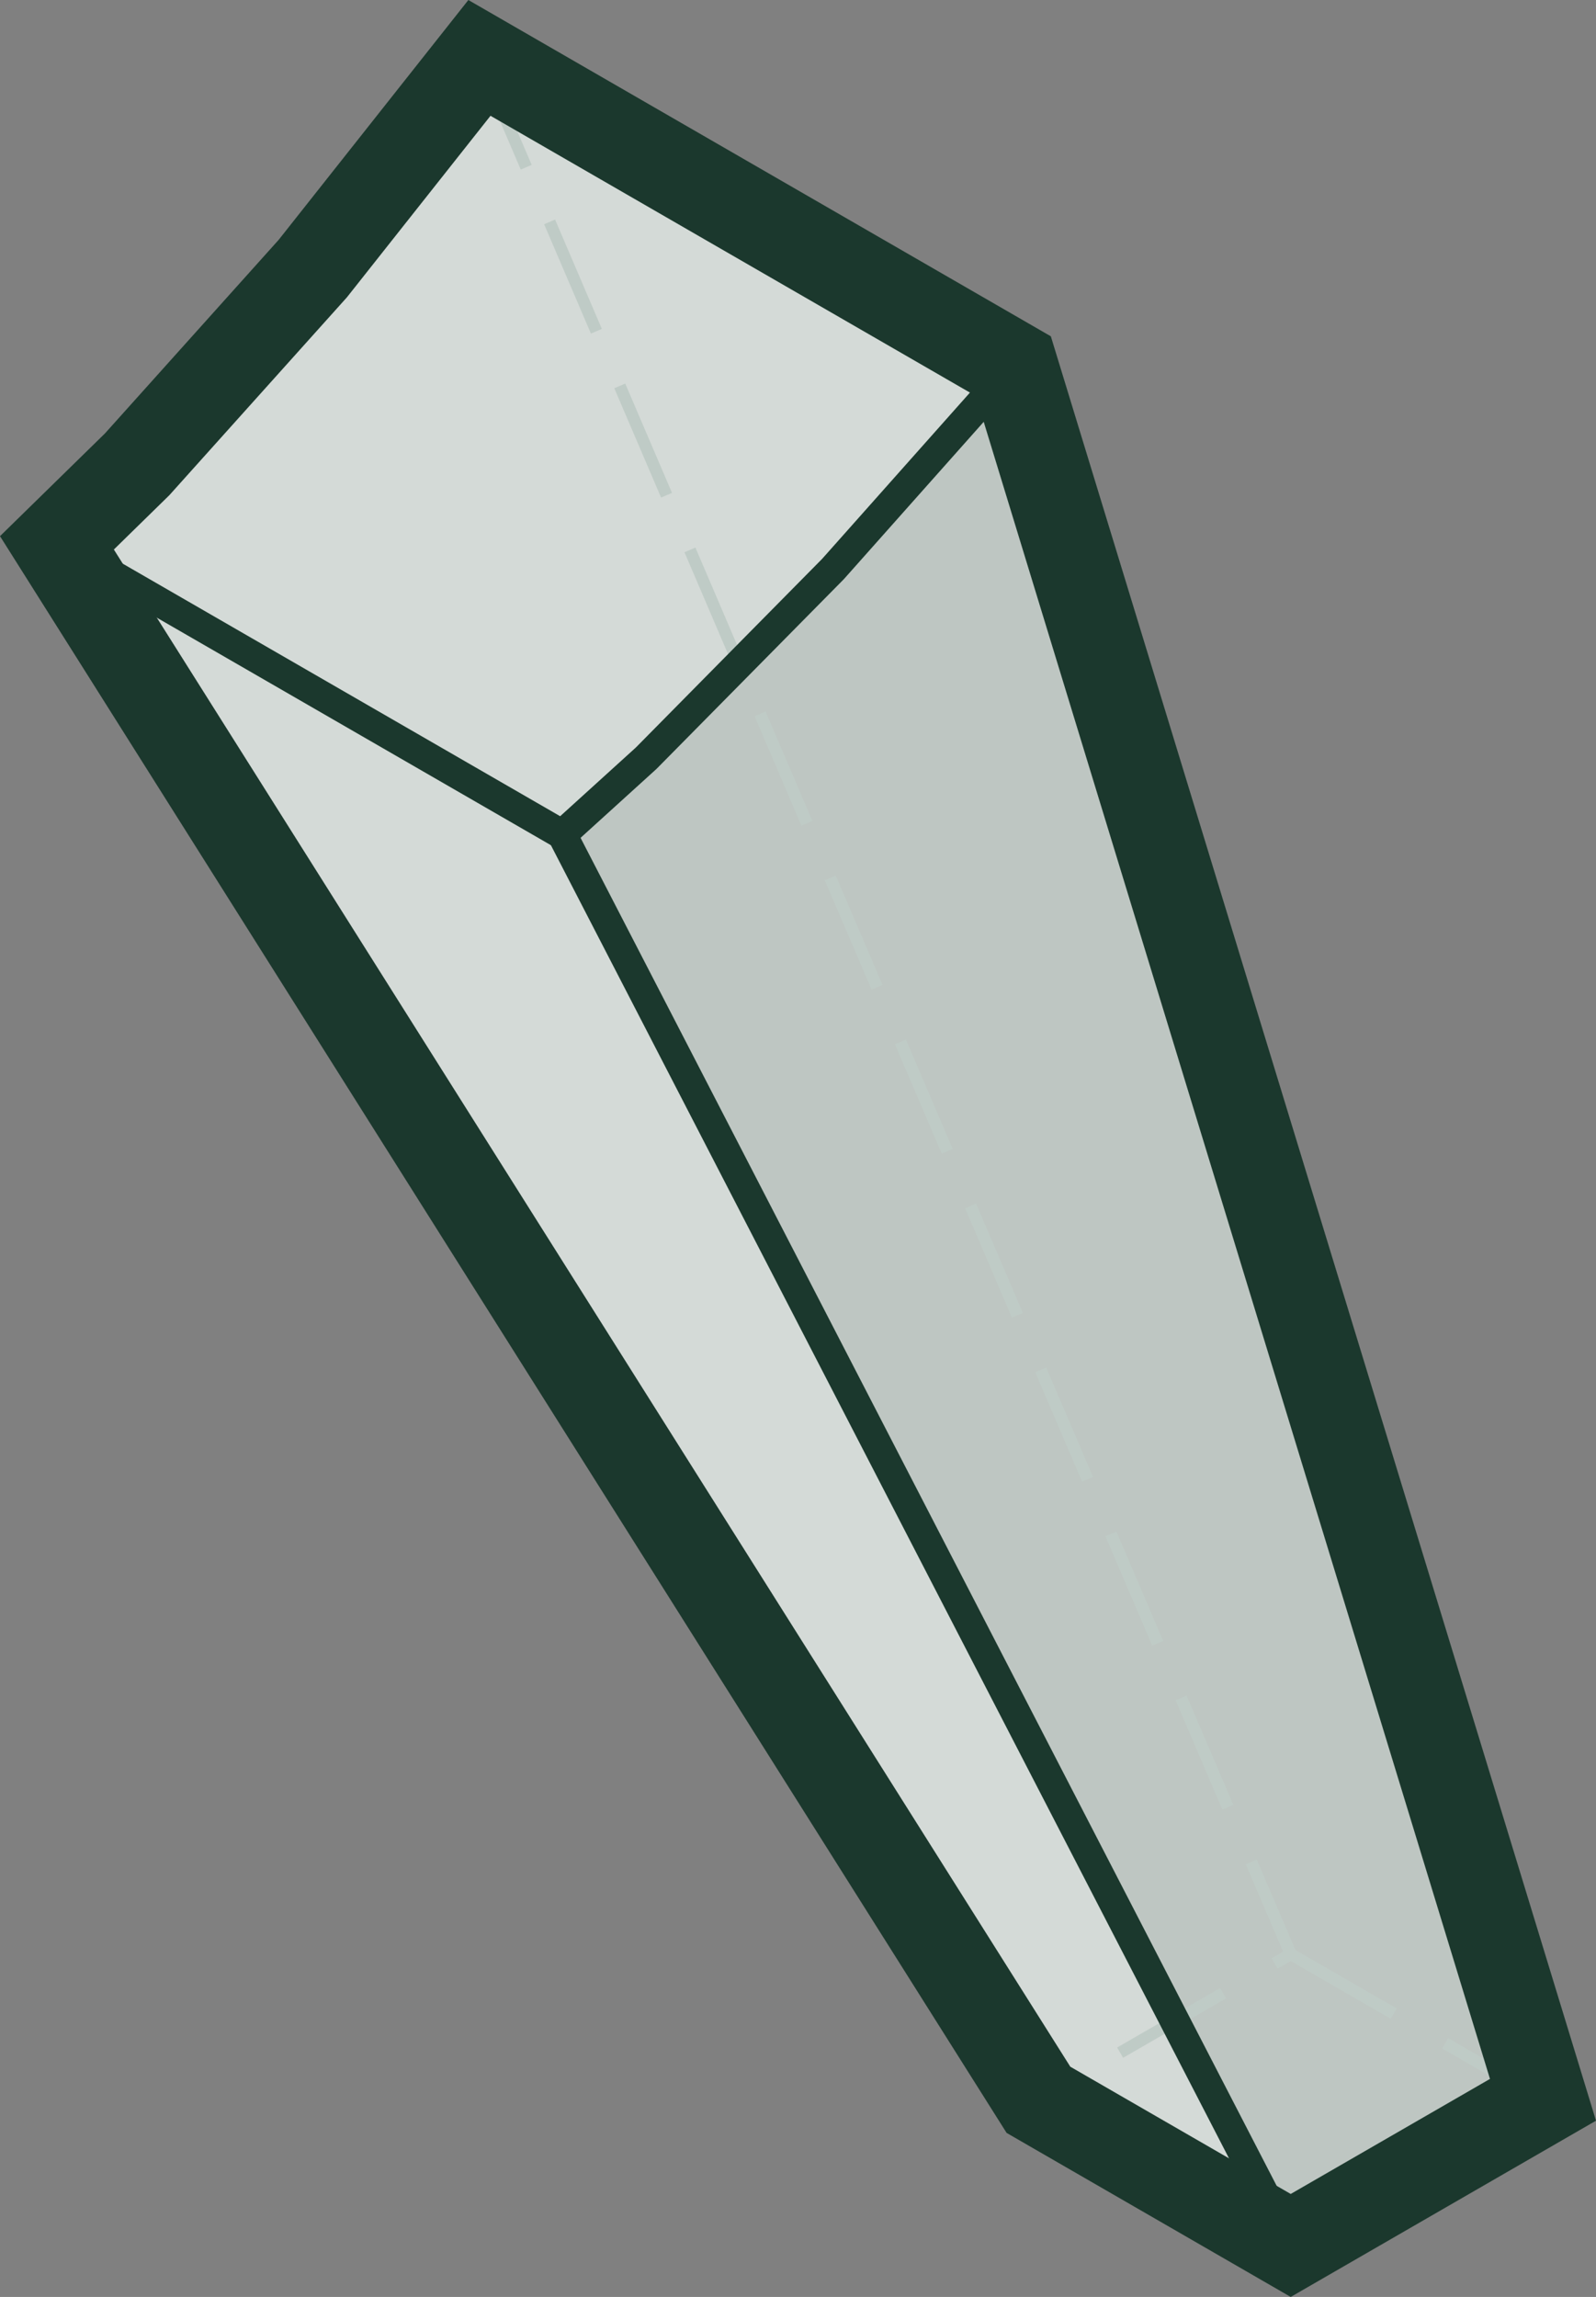
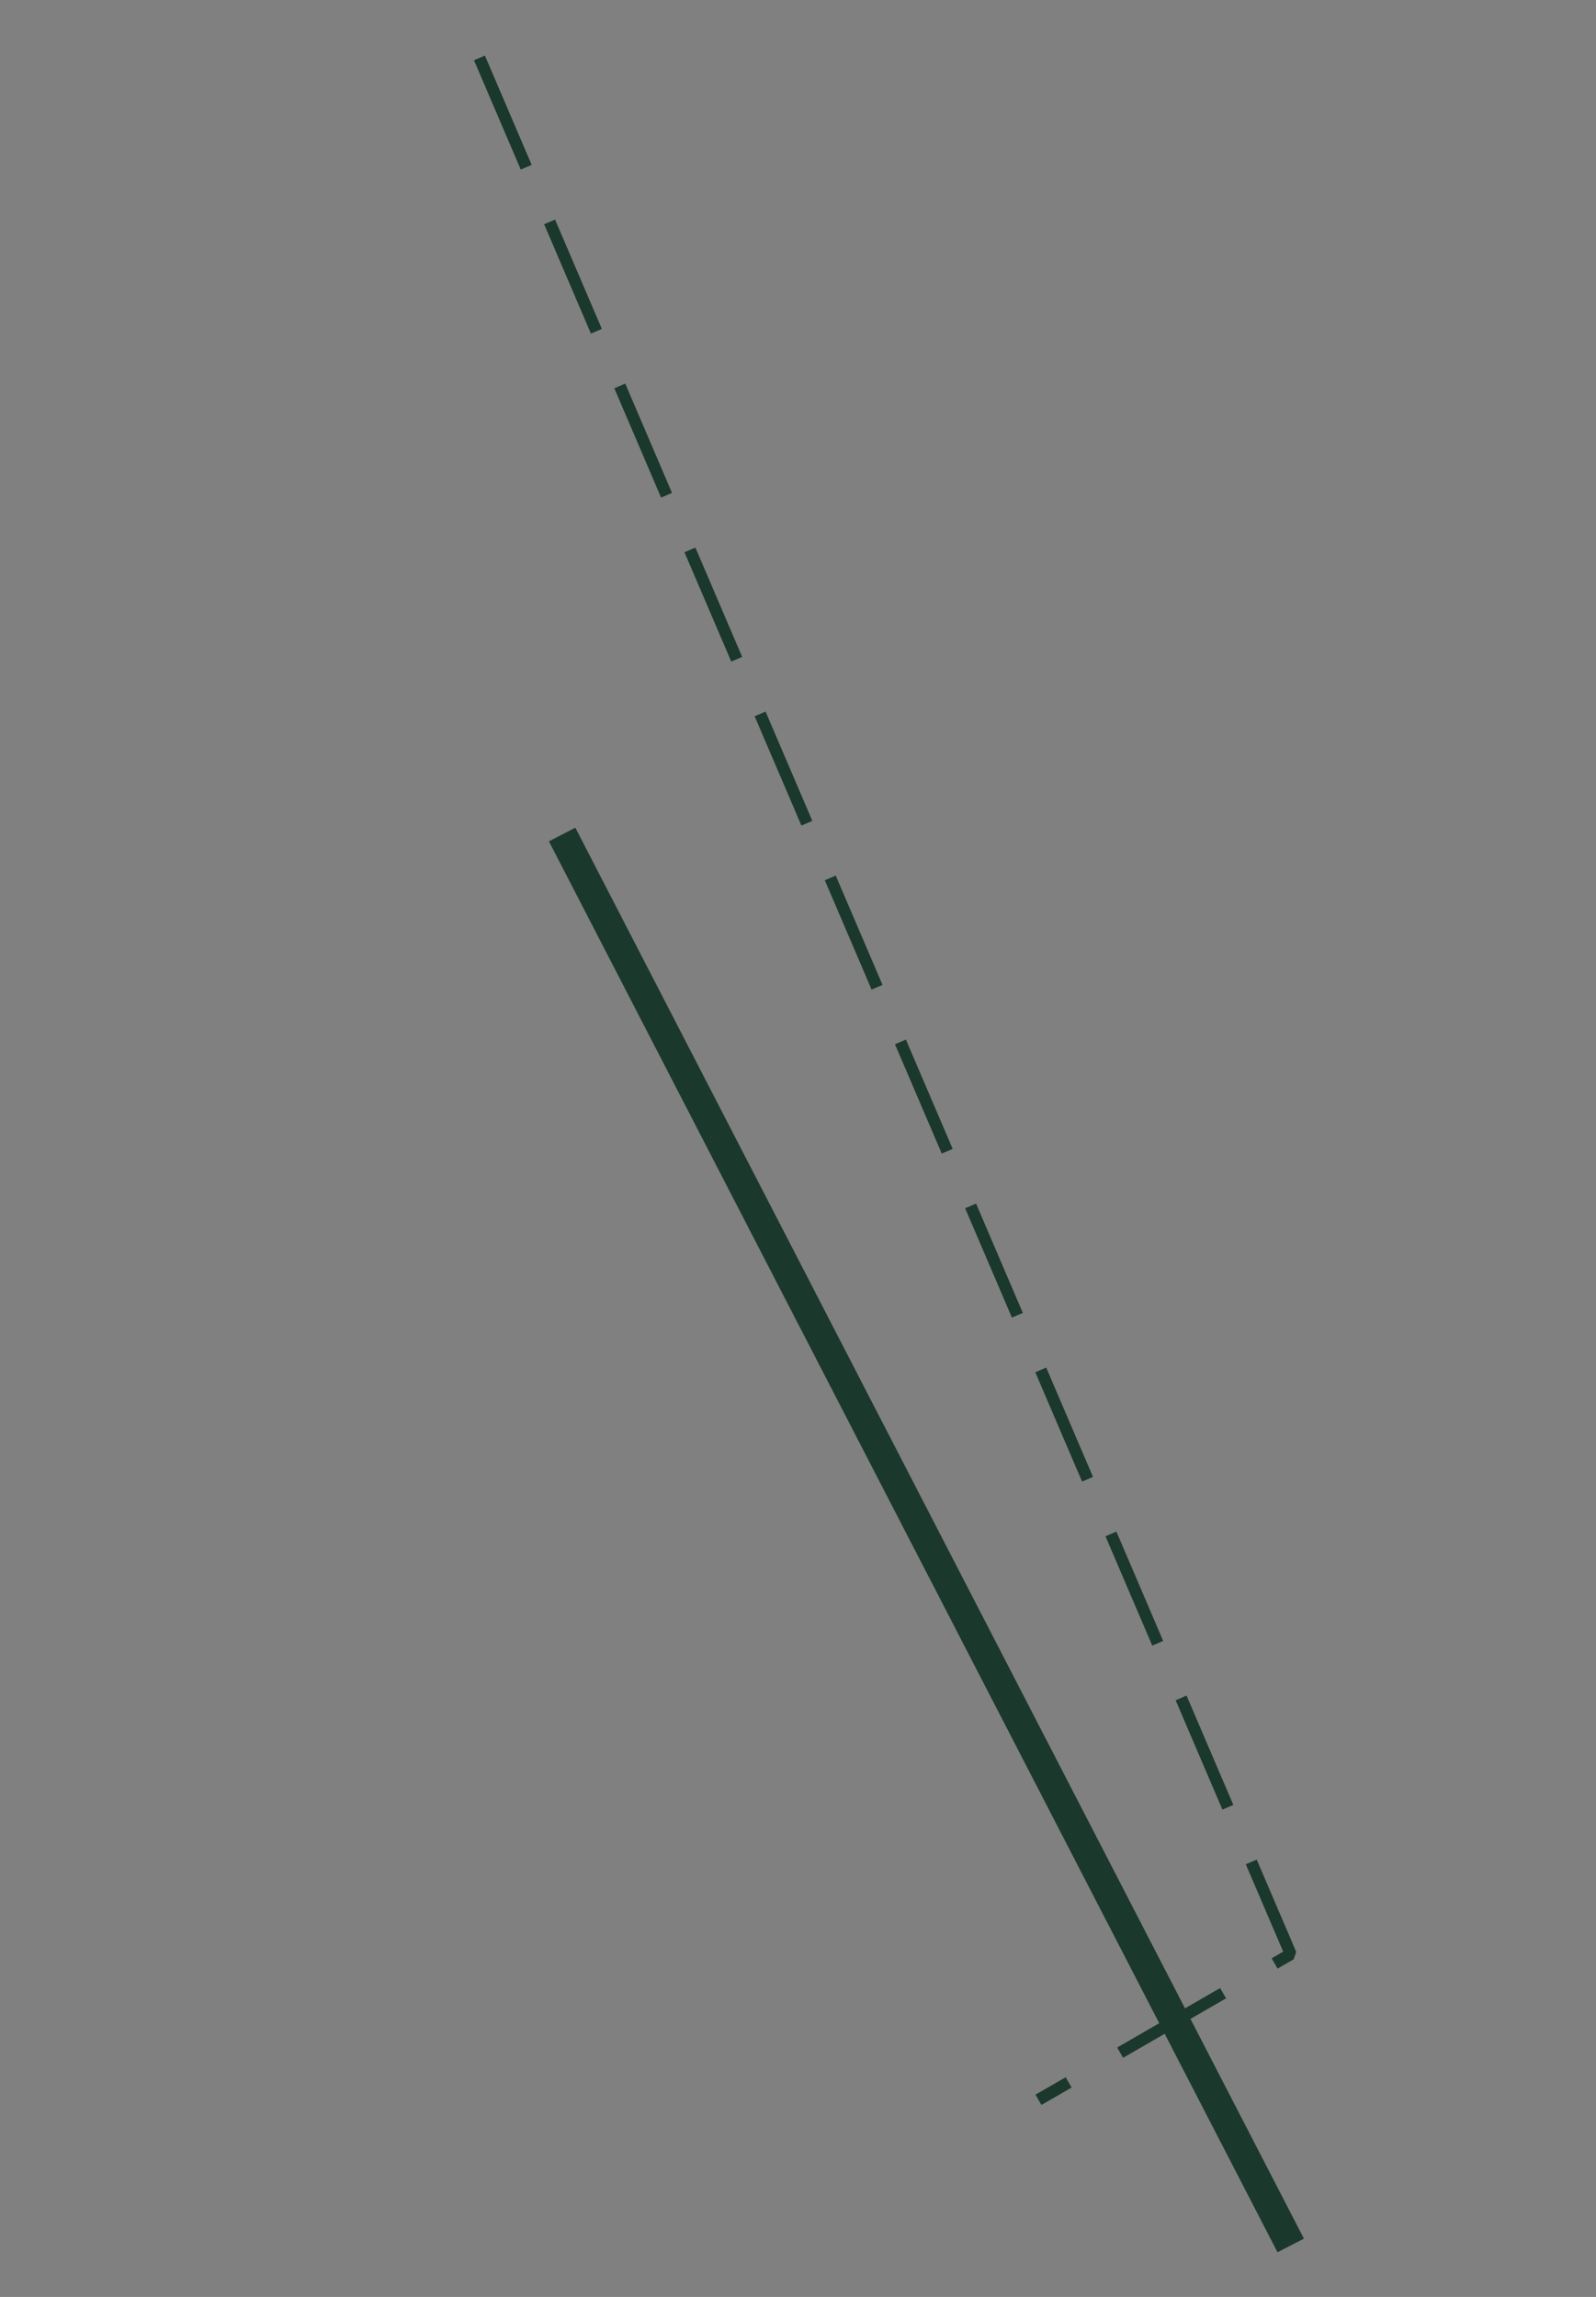
<svg xmlns="http://www.w3.org/2000/svg" xml:space="preserve" width="26.841mm" height="38.629mm" version="1.1" style="shape-rendering:geometricPrecision; text-rendering:geometricPrecision; image-rendering:optimizeQuality; fill-rule:evenodd; clip-rule:evenodd" viewBox="0 0 2041.79 2938.47">
  <rect x="0" y="0" width="2041.79" height="2938.47" fill="#808080" stroke="none" />
  <defs>
    <style type="text/css"> .str1 {stroke:#1B382D;stroke-width:114.1;stroke-miterlimit:22.926} .str2 {stroke:#1B382D;stroke-width:38.03;stroke-linejoin:bevel;stroke-miterlimit:22.926} .str0 {stroke:#1B382D;stroke-width:15.21;stroke-linejoin:bevel;stroke-miterlimit:22.926;stroke-dasharray:152.137 76.068} .fil1 {fill:none} .fil0 {fill:#121F1A} .fil2 {fill:#E8F0EC;fill-opacity:0.8} </style>
  </defs>
  <g id="Слой_x0020_1">
    <g id="_2519910934944">
-       <polygon class="fil0" points="719.13,1067.57 1503,2585.53 1651.24,2872.59 1973.97,2686.26 1296.37,468.39 1065.7,727.88 945.26,849.85 826.61,970.02 " />
      <g>
        <polyline class="fil1 str0" points="613.35,74.05 1651.24,2499.94 1328.51,2686.26 " />
-         <line class="fil1 str0" x1="1651.24" y1="2499.94" x2="1973.97" y2="2686.26" />
      </g>
      <g>
-         <polygon class="fil2" points="175.4,594.05 400.13,343.61 613.35,74.05 1296.37,468.39 1973.97,2686.26 1651.24,2872.59 1328.51,2686.26 72.83,694.44 " />
-         <polygon id="_1" class="fil1 str1" points="175.4,594.05 400.13,343.61 613.35,74.05 1296.37,468.39 1973.97,2686.26 1651.24,2872.59 1328.51,2686.26 72.83,694.44 " />
-       </g>
+         </g>
      <g>
        <line class="fil1 str2" x1="719.13" y1="1067.57" x2="1651.24" y2="2872.59" />
-         <polyline class="fil1 str2" points="72.83,694.44 719.13,1067.57 826.61,970.02 1065.7,727.88 1296.37,468.39 " />
      </g>
    </g>
  </g>
</svg>